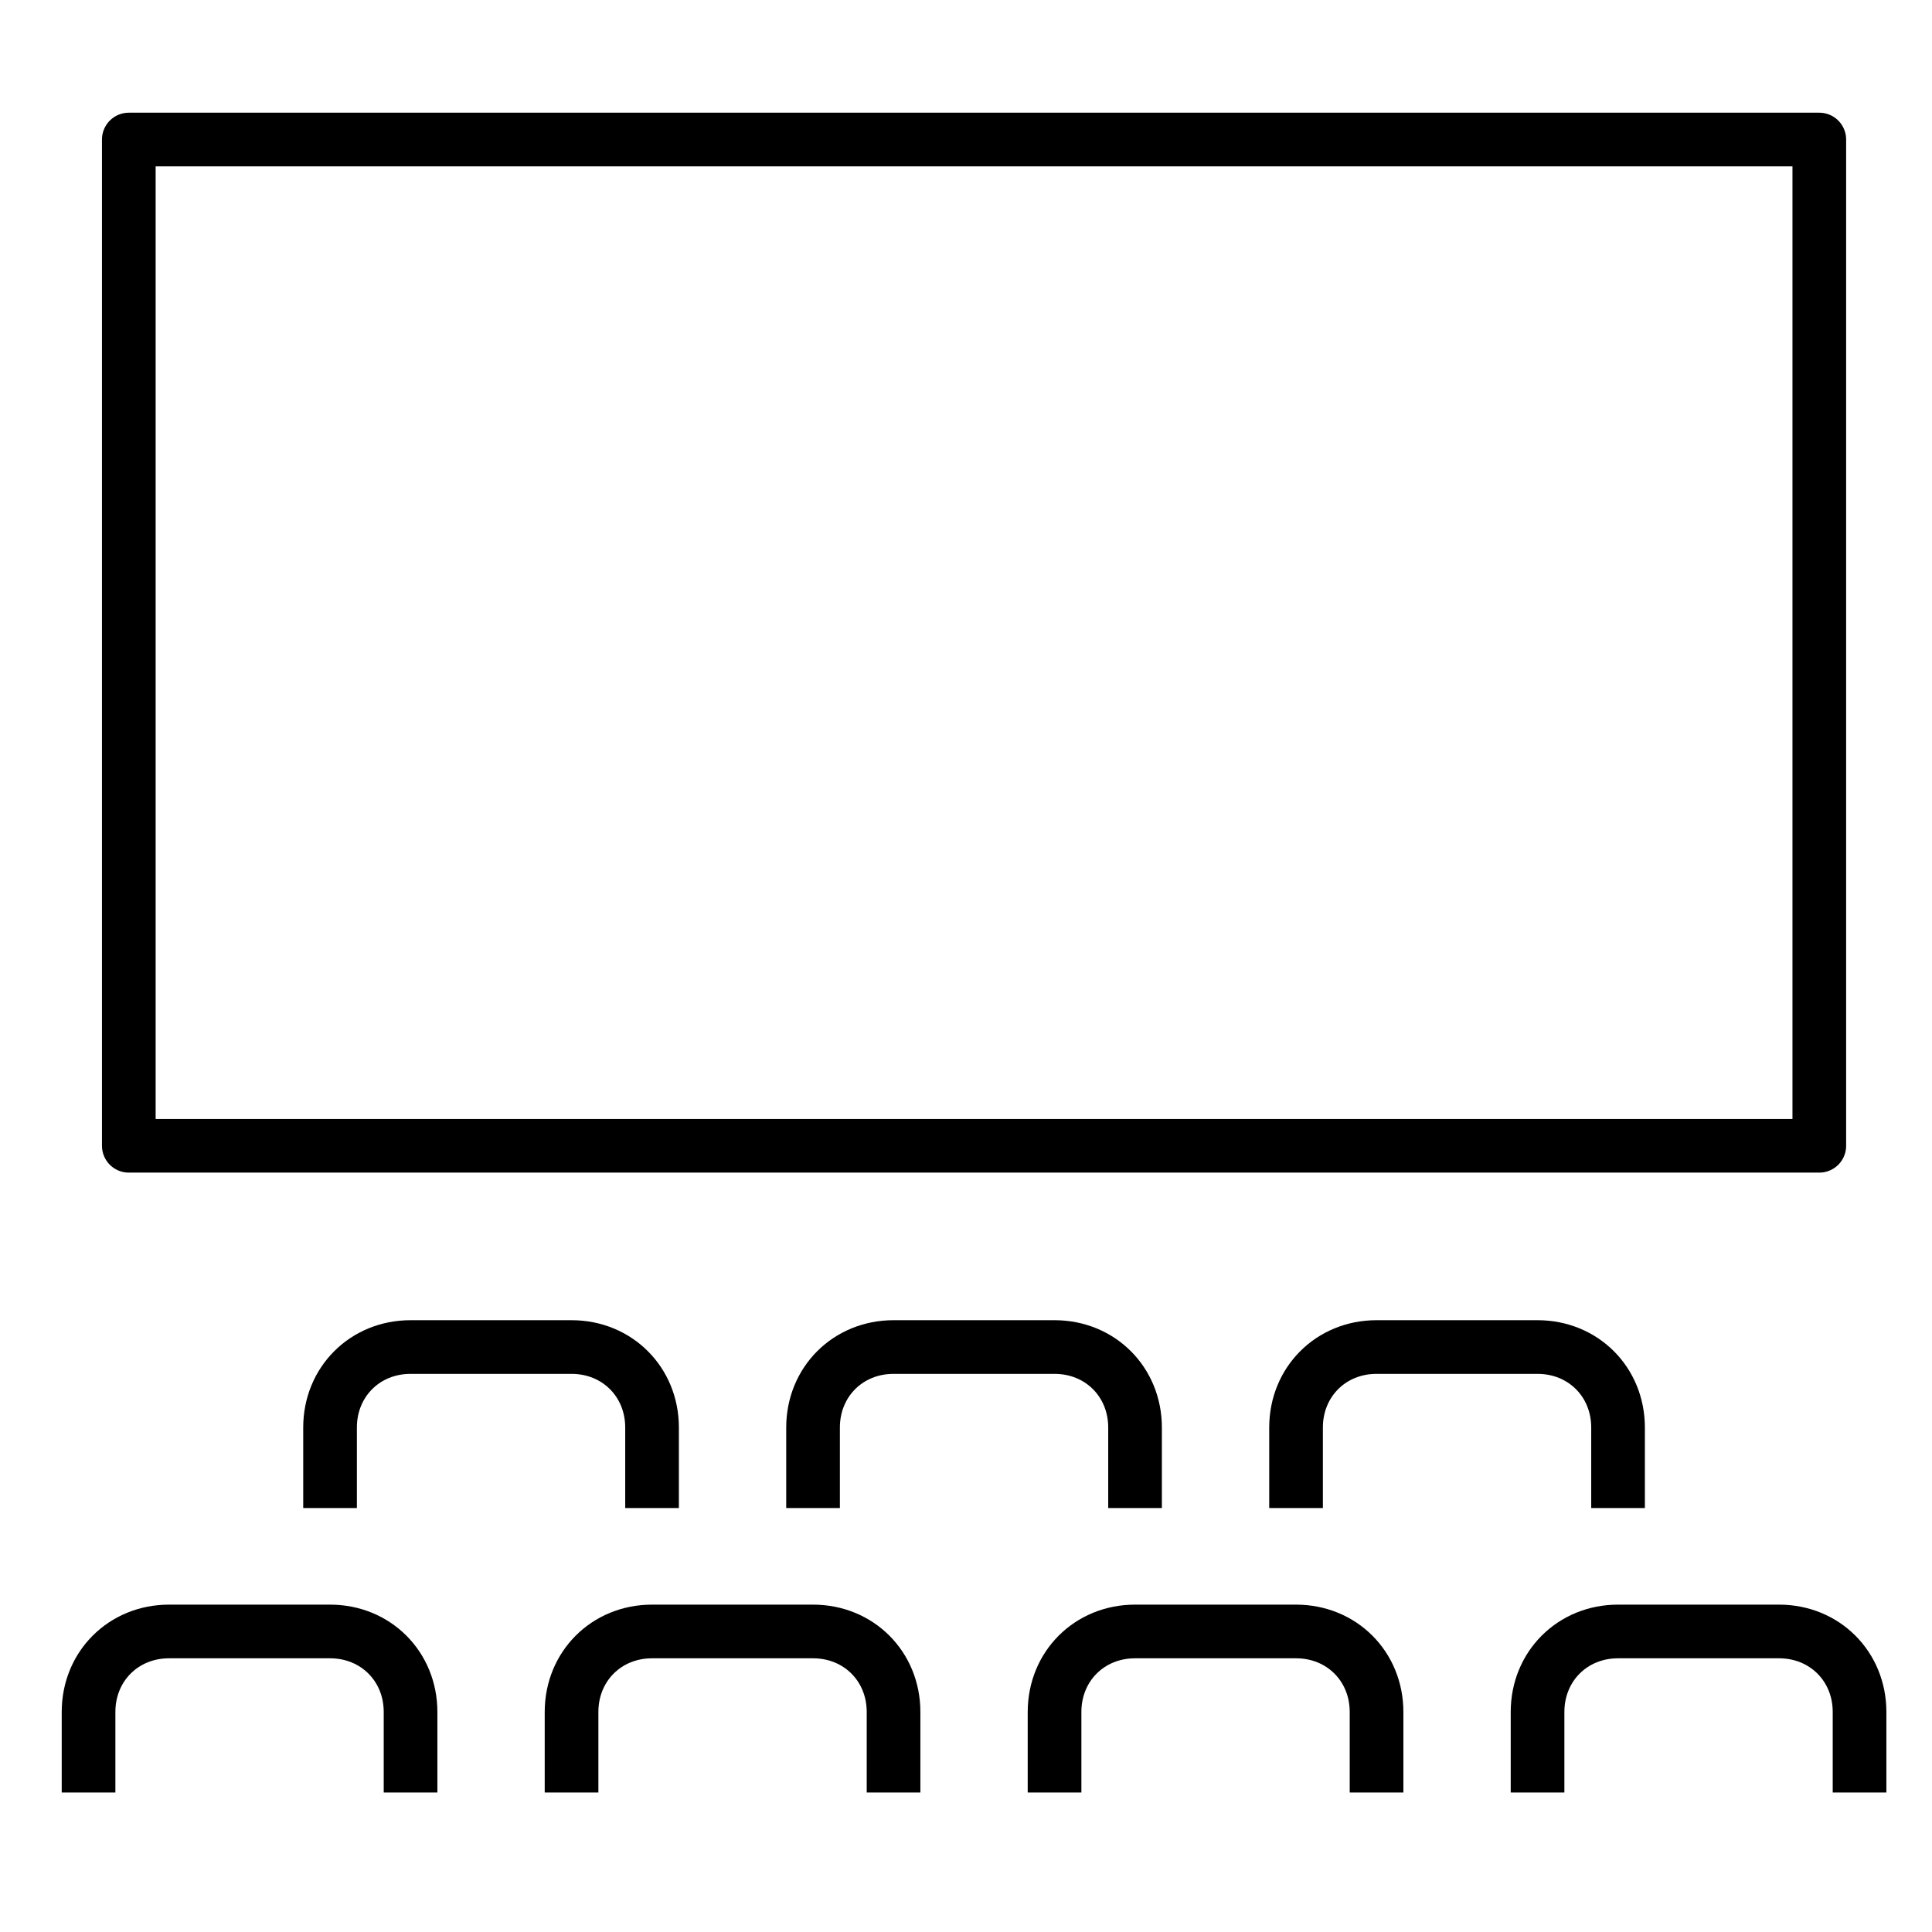
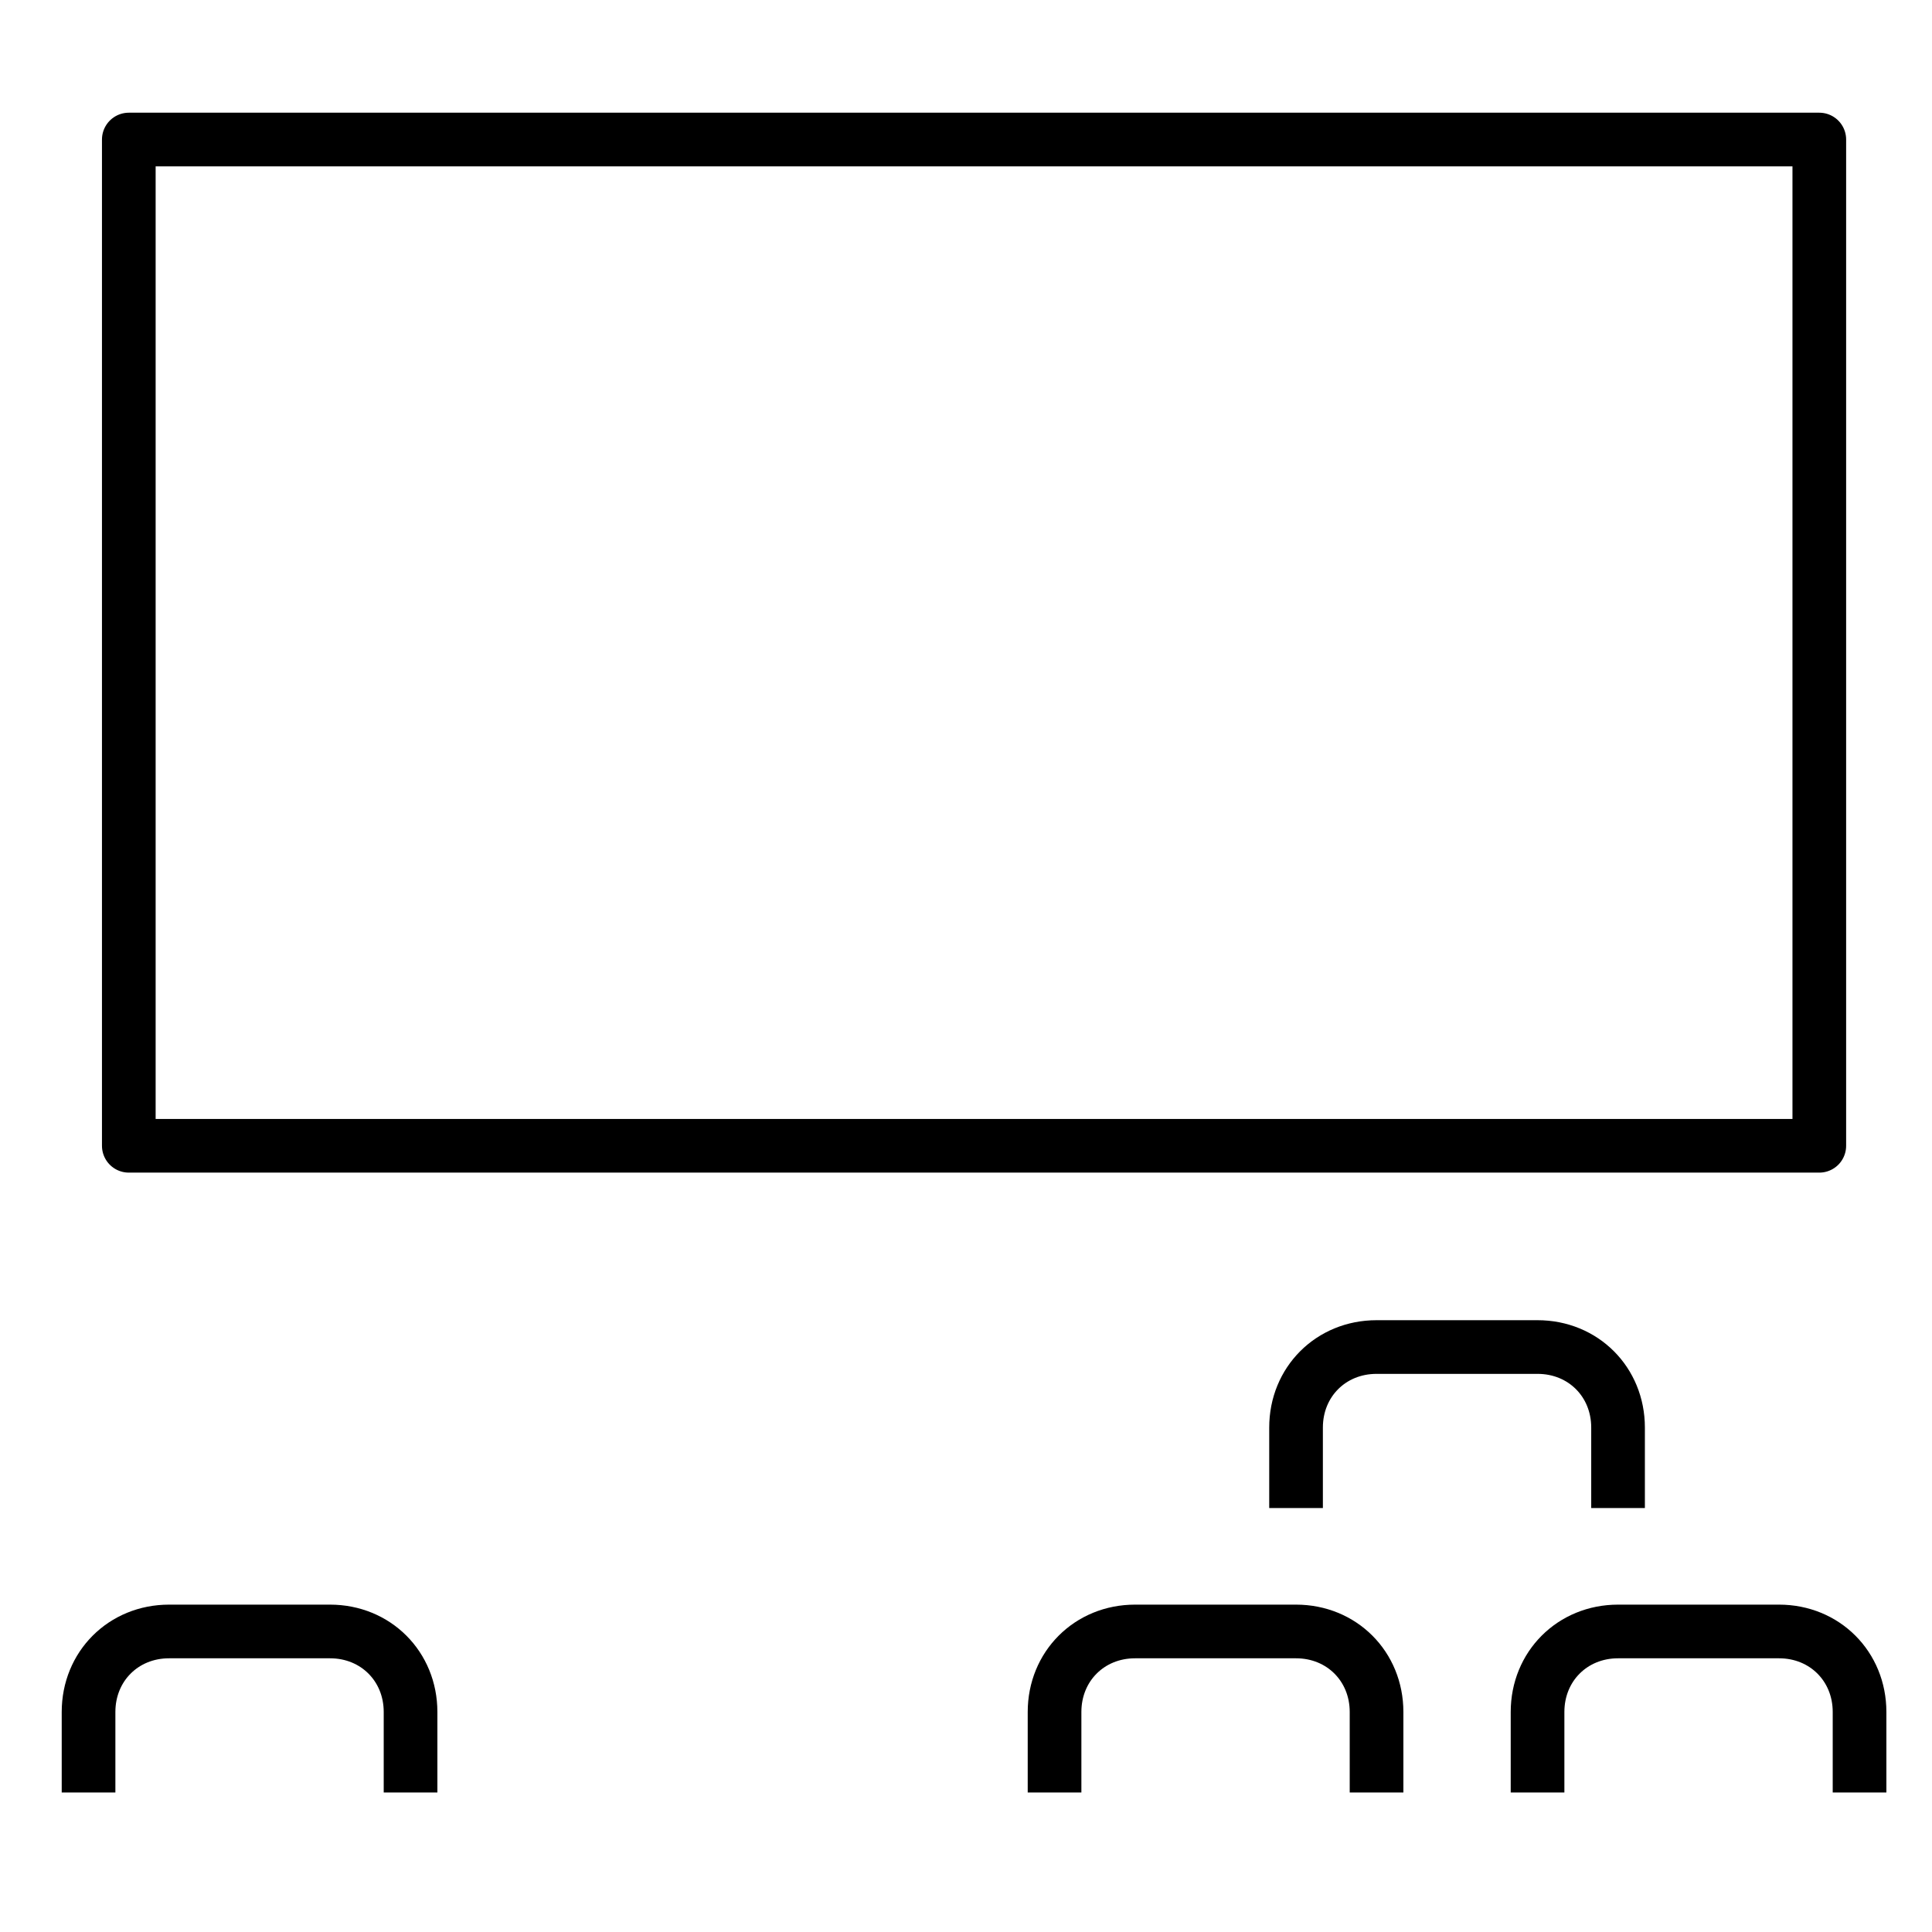
<svg xmlns="http://www.w3.org/2000/svg" version="1.1" id="Layer_1" x="0px" y="0px" viewBox="0 0 72 72" style="enable-background:new 0 0 72 72;" xml:space="preserve">
  <style type="text/css">
	.st0{fill:none;stroke:#000000;stroke-width:2;stroke-linejoin:round;stroke-miterlimit:10;}
</style>
  <g>
-     <path class="st0" d="M12.3,56.2v-3c0-1.7,1.3-3,3-3h6c1.7,0,3,1.3,3,3v3" />
-     <path class="st0" d="M30.3,56.2v-3c0-1.7,1.3-3,3-3h6c1.7,0,3,1.3,3,3v3" />
    <path class="st0" d="M48.3,56.2v-3c0-1.7,1.3-3,3-3h6c1.7,0,3,1.3,3,3v3" />
    <path class="st0" d="M3.3,66.8v-3c0-1.7,1.3-3,3-3h6c1.7,0,3,1.3,3,3v3" />
-     <path class="st0" d="M21.3,66.8v-3c0-1.7,1.3-3,3-3h6c1.7,0,3,1.3,3,3v3" />
    <path class="st0" d="M39.3,66.8v-3c0-1.7,1.3-3,3-3h6c1.7,0,3,1.3,3,3v3" />
    <path class="st0" d="M57.3,66.8v-3c0-1.7,1.3-3,3-3h6c1.7,0,3,1.3,3,3v3" />
    <rect x="4.8" y="5.2" class="st0" width="63" height="37.5" />
  </g>
</svg>